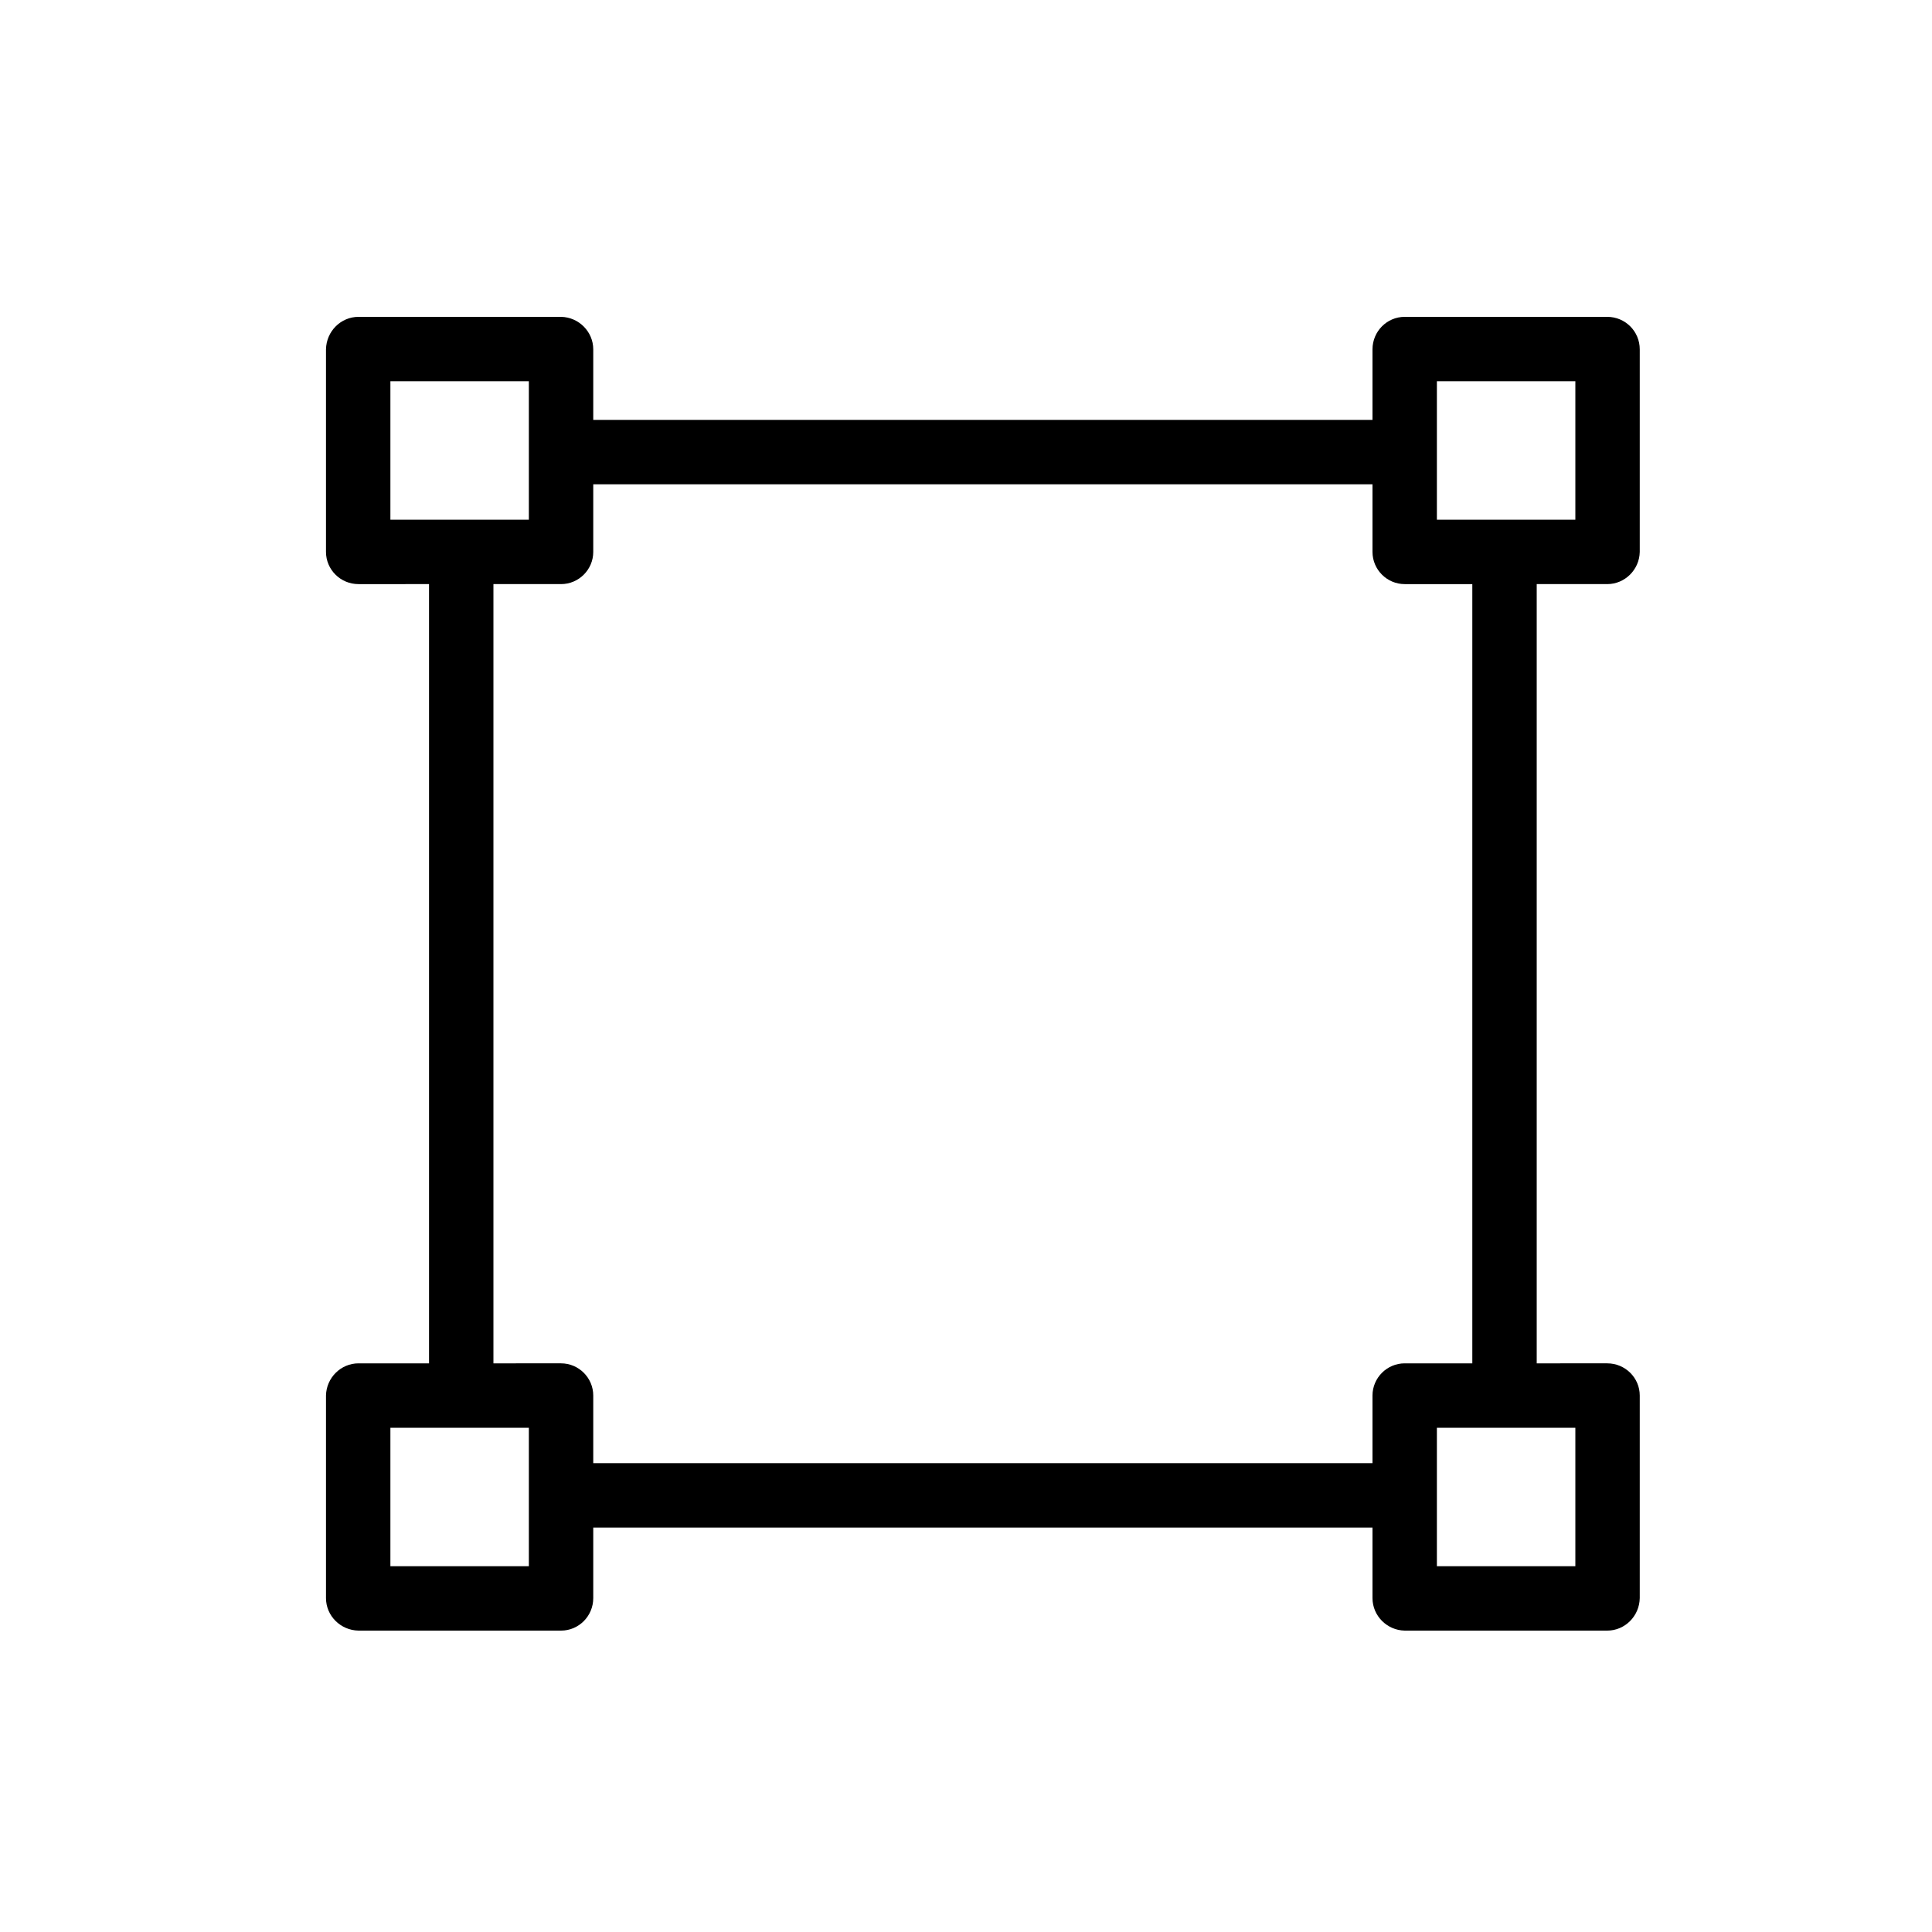
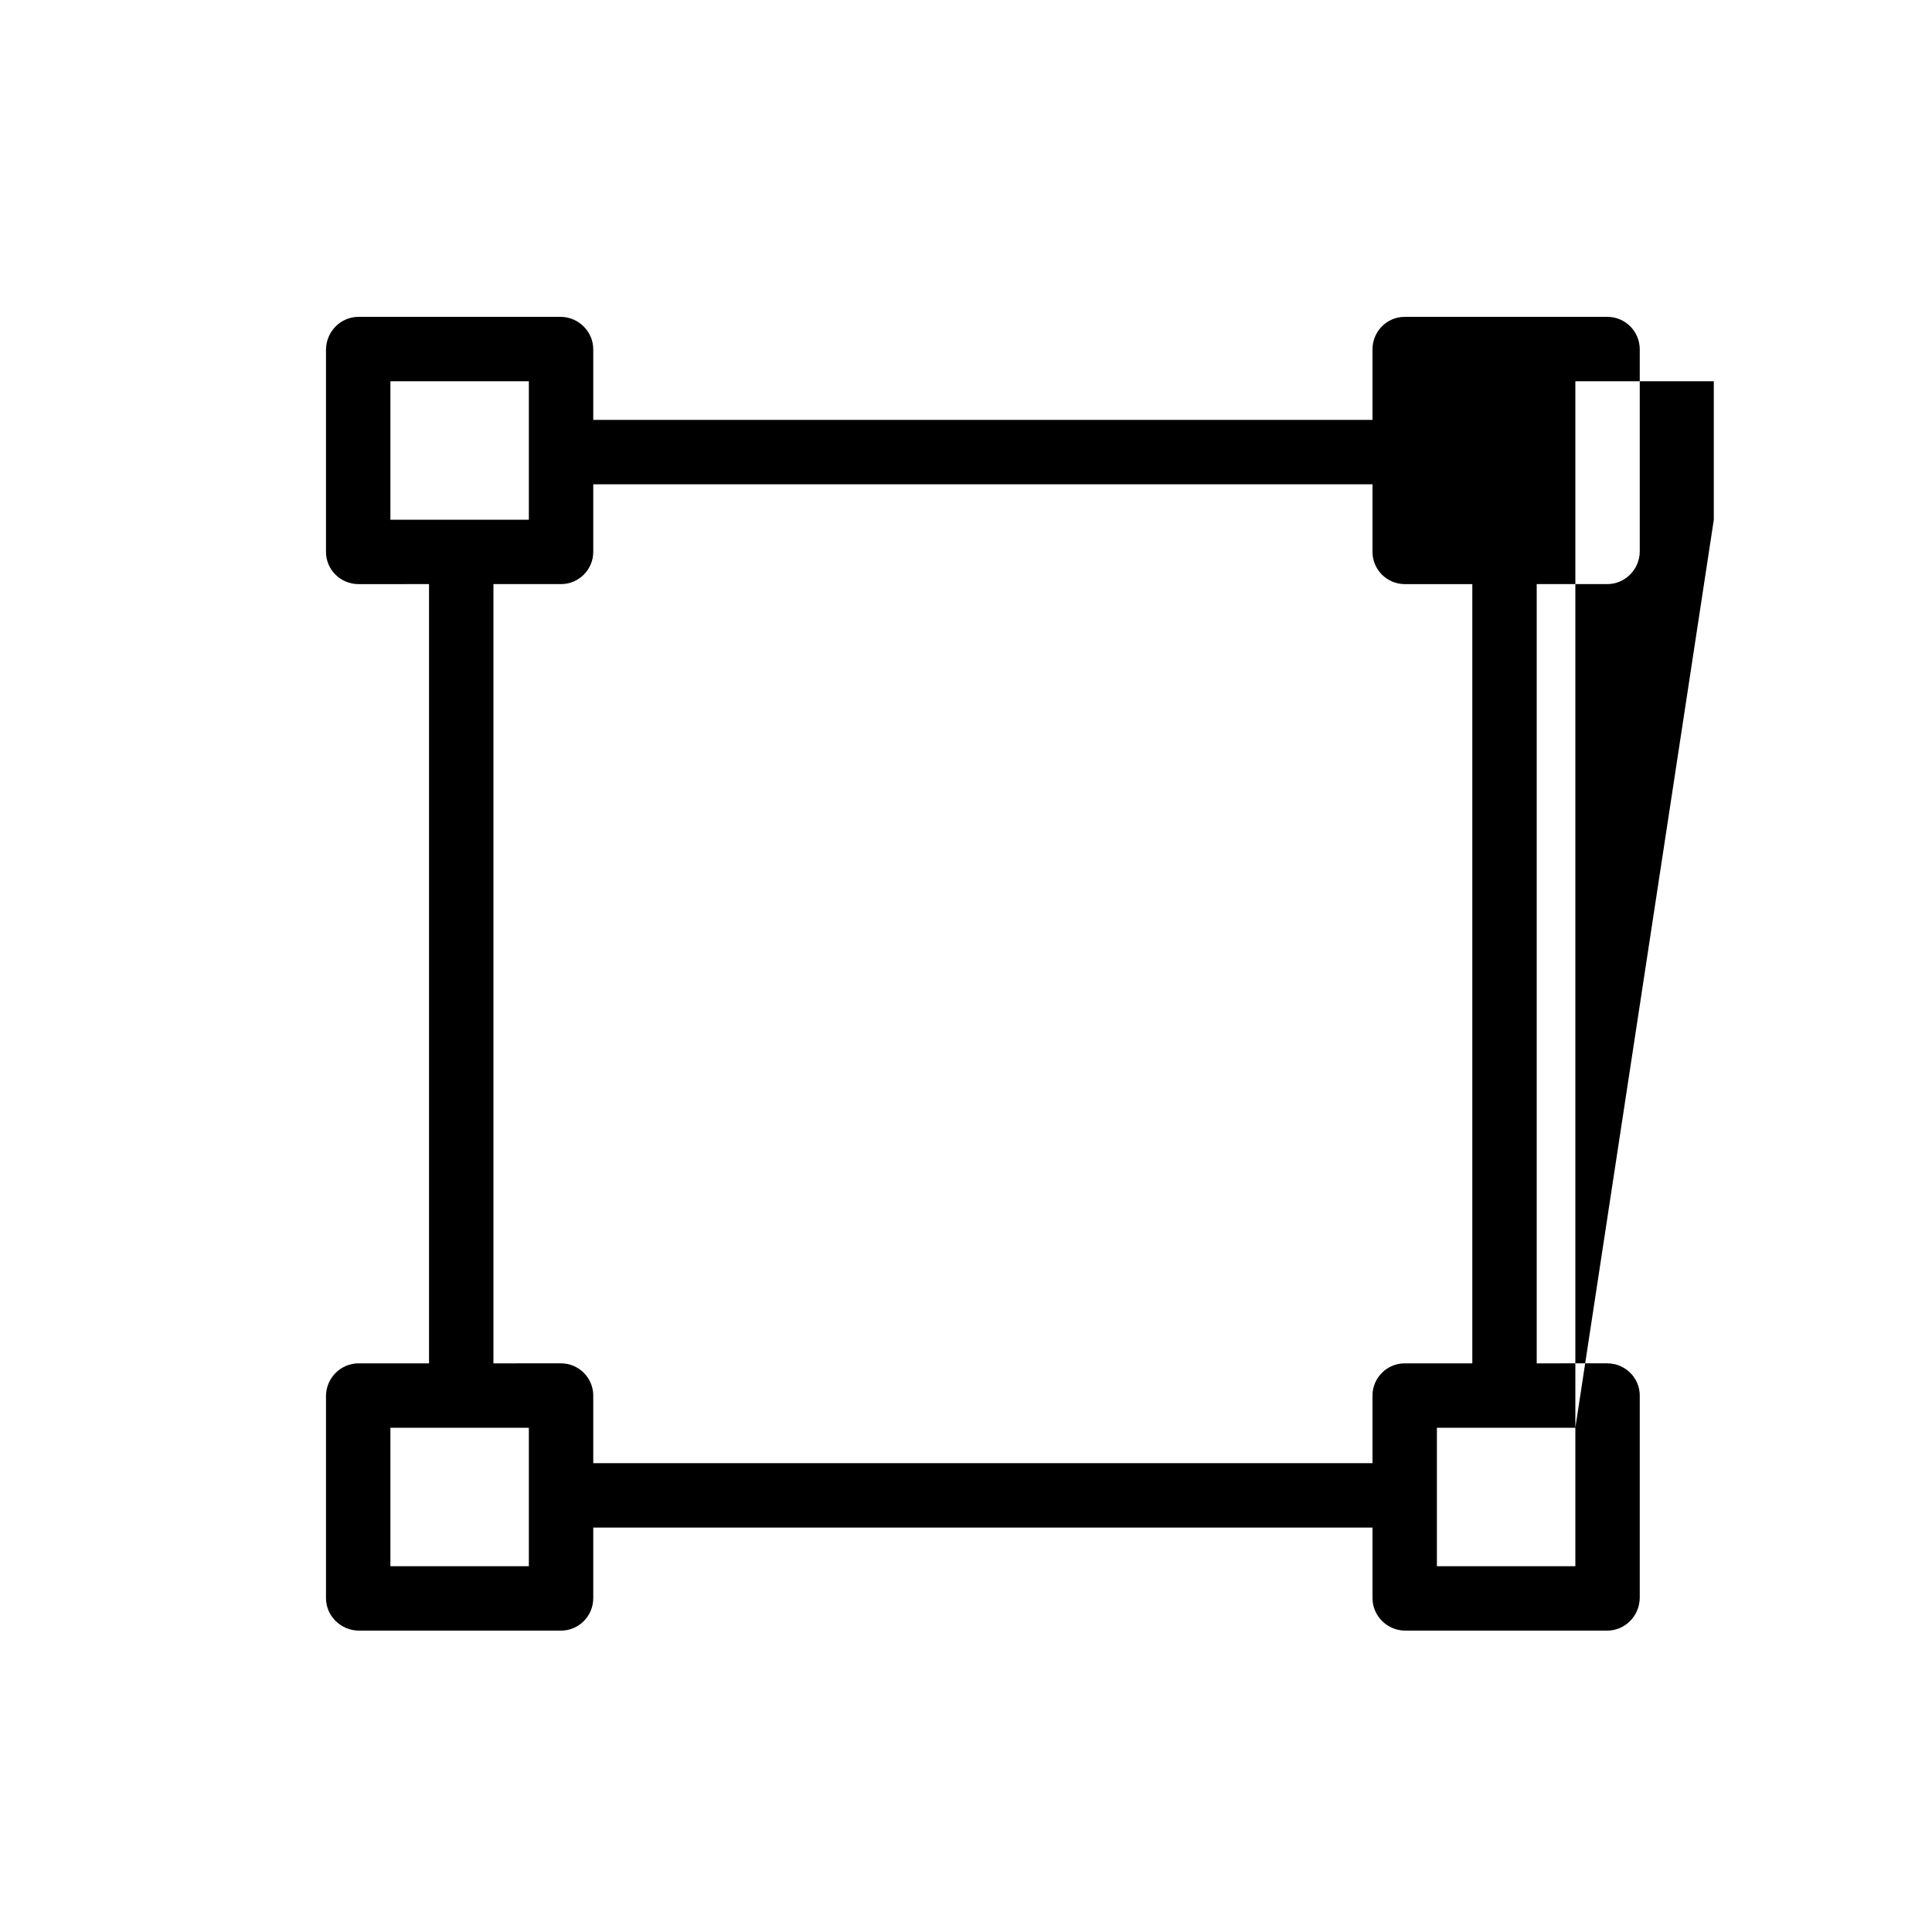
<svg xmlns="http://www.w3.org/2000/svg" xmlns:ns1="http://sodipodi.sourceforge.net/DTD/sodipodi-0.dtd" xmlns:ns2="http://www.inkscape.org/namespaces/inkscape" id="Layer_5" enable-background="new 0 0 64 64" height="120" viewBox="0 0 15 15" width="120" version="1.1" ns1:docname="Зонінг3.svg" ns2:version="1.0.2-2 (e86c870879, 2021-01-15)">
  <defs id="defs15" />
  <ns1:namedview pagecolor="#ffffff" bordercolor="#666666" borderopacity="1" objecttolerance="10" gridtolerance="10" guidetolerance="10" ns2:pageopacity="0" ns2:pageshadow="2" ns2:window-width="1920" ns2:window-height="1017" id="namedview13" showgrid="false" ns2:zoom="2.8284271" ns2:cx="25.558262" ns2:cy="49.374712" ns2:window-x="-8" ns2:window-y="-8" ns2:window-maximized="1" ns2:current-layer="Layer_5" ns2:document-rotation="0">
    <ns2:grid type="xygrid" id="grid34" />
  </ns1:namedview>
  <g id="g40" transform="matrix(0.025,0,0,0.025,2.531,2.46)">
    <g id="g38">
-       <path d="m 397.9,83 c 5.5,0 10,-4.5 10.1,-10 V 10.1 C 408,4.5 403.5,0 397.9,0 H 335 c -5.5,0 -10,4.5 -10,10.1 V 32 H 83 V 10.1 C 83,4.6 78.5,0.1 73,0 H 10.1 C 4.6,0 0.1,4.5 0,10.1 V 73 c 0,5.5 4.5,10 10.1,10 H 32 V 325 H 10.1 c -5.5,0 -10,4.5 -10.1,10 v 62.9 c 0,5.5 4.5,10 10.1,10.1 H 73 c 5.5,0 10,-4.5 10,-10.1 V 376 h 242 v 21.9 c 0,5.5 4.5,10 10,10.1 h 62.9 c 5.5,0 10,-4.5 10.1,-10.1 V 335 c 0,-5.5 -4.5,-10 -10.1,-10 H 376 V 83 Z M 20,63 V 20 H 63 V 63 Z M 63,388 H 20 v -43 h 43 z m 262,-53 v 21 H 83 v -21 c 0,-5.5 -4.5,-10 -10,-10 H 52 V 83 h 21 c 5.5,0 10,-4.5 10,-10 V 52 h 242 v 21 c 0,5.5 4.5,10 10,10 h 21 v 242 h -21 c -5.5,0 -10,4.5 -10,10 z m 63,10 v 43 H 345 V 345 Z M 345,63 V 20 h 43 v 43 z" data-original="#000000" class="active-path" fill="#000000" id="path36" />
+       <path d="m 397.9,83 c 5.5,0 10,-4.5 10.1,-10 V 10.1 C 408,4.5 403.5,0 397.9,0 H 335 c -5.5,0 -10,4.5 -10,10.1 V 32 H 83 V 10.1 C 83,4.6 78.5,0.1 73,0 H 10.1 C 4.6,0 0.1,4.5 0,10.1 V 73 c 0,5.5 4.5,10 10.1,10 H 32 V 325 H 10.1 c -5.5,0 -10,4.5 -10.1,10 v 62.9 c 0,5.5 4.5,10 10.1,10.1 H 73 c 5.5,0 10,-4.5 10,-10.1 V 376 h 242 v 21.9 c 0,5.5 4.5,10 10,10.1 h 62.9 c 5.5,0 10,-4.5 10.1,-10.1 V 335 c 0,-5.5 -4.5,-10 -10.1,-10 H 376 V 83 Z M 20,63 V 20 H 63 V 63 Z M 63,388 H 20 v -43 h 43 z m 262,-53 v 21 H 83 v -21 c 0,-5.5 -4.5,-10 -10,-10 H 52 V 83 h 21 c 5.5,0 10,-4.5 10,-10 V 52 h 242 v 21 c 0,5.5 4.5,10 10,10 h 21 v 242 h -21 c -5.5,0 -10,4.5 -10,10 z m 63,10 v 43 H 345 V 345 Z V 20 h 43 v 43 z" data-original="#000000" class="active-path" fill="#000000" id="path36" />
    </g>
  </g>
</svg>